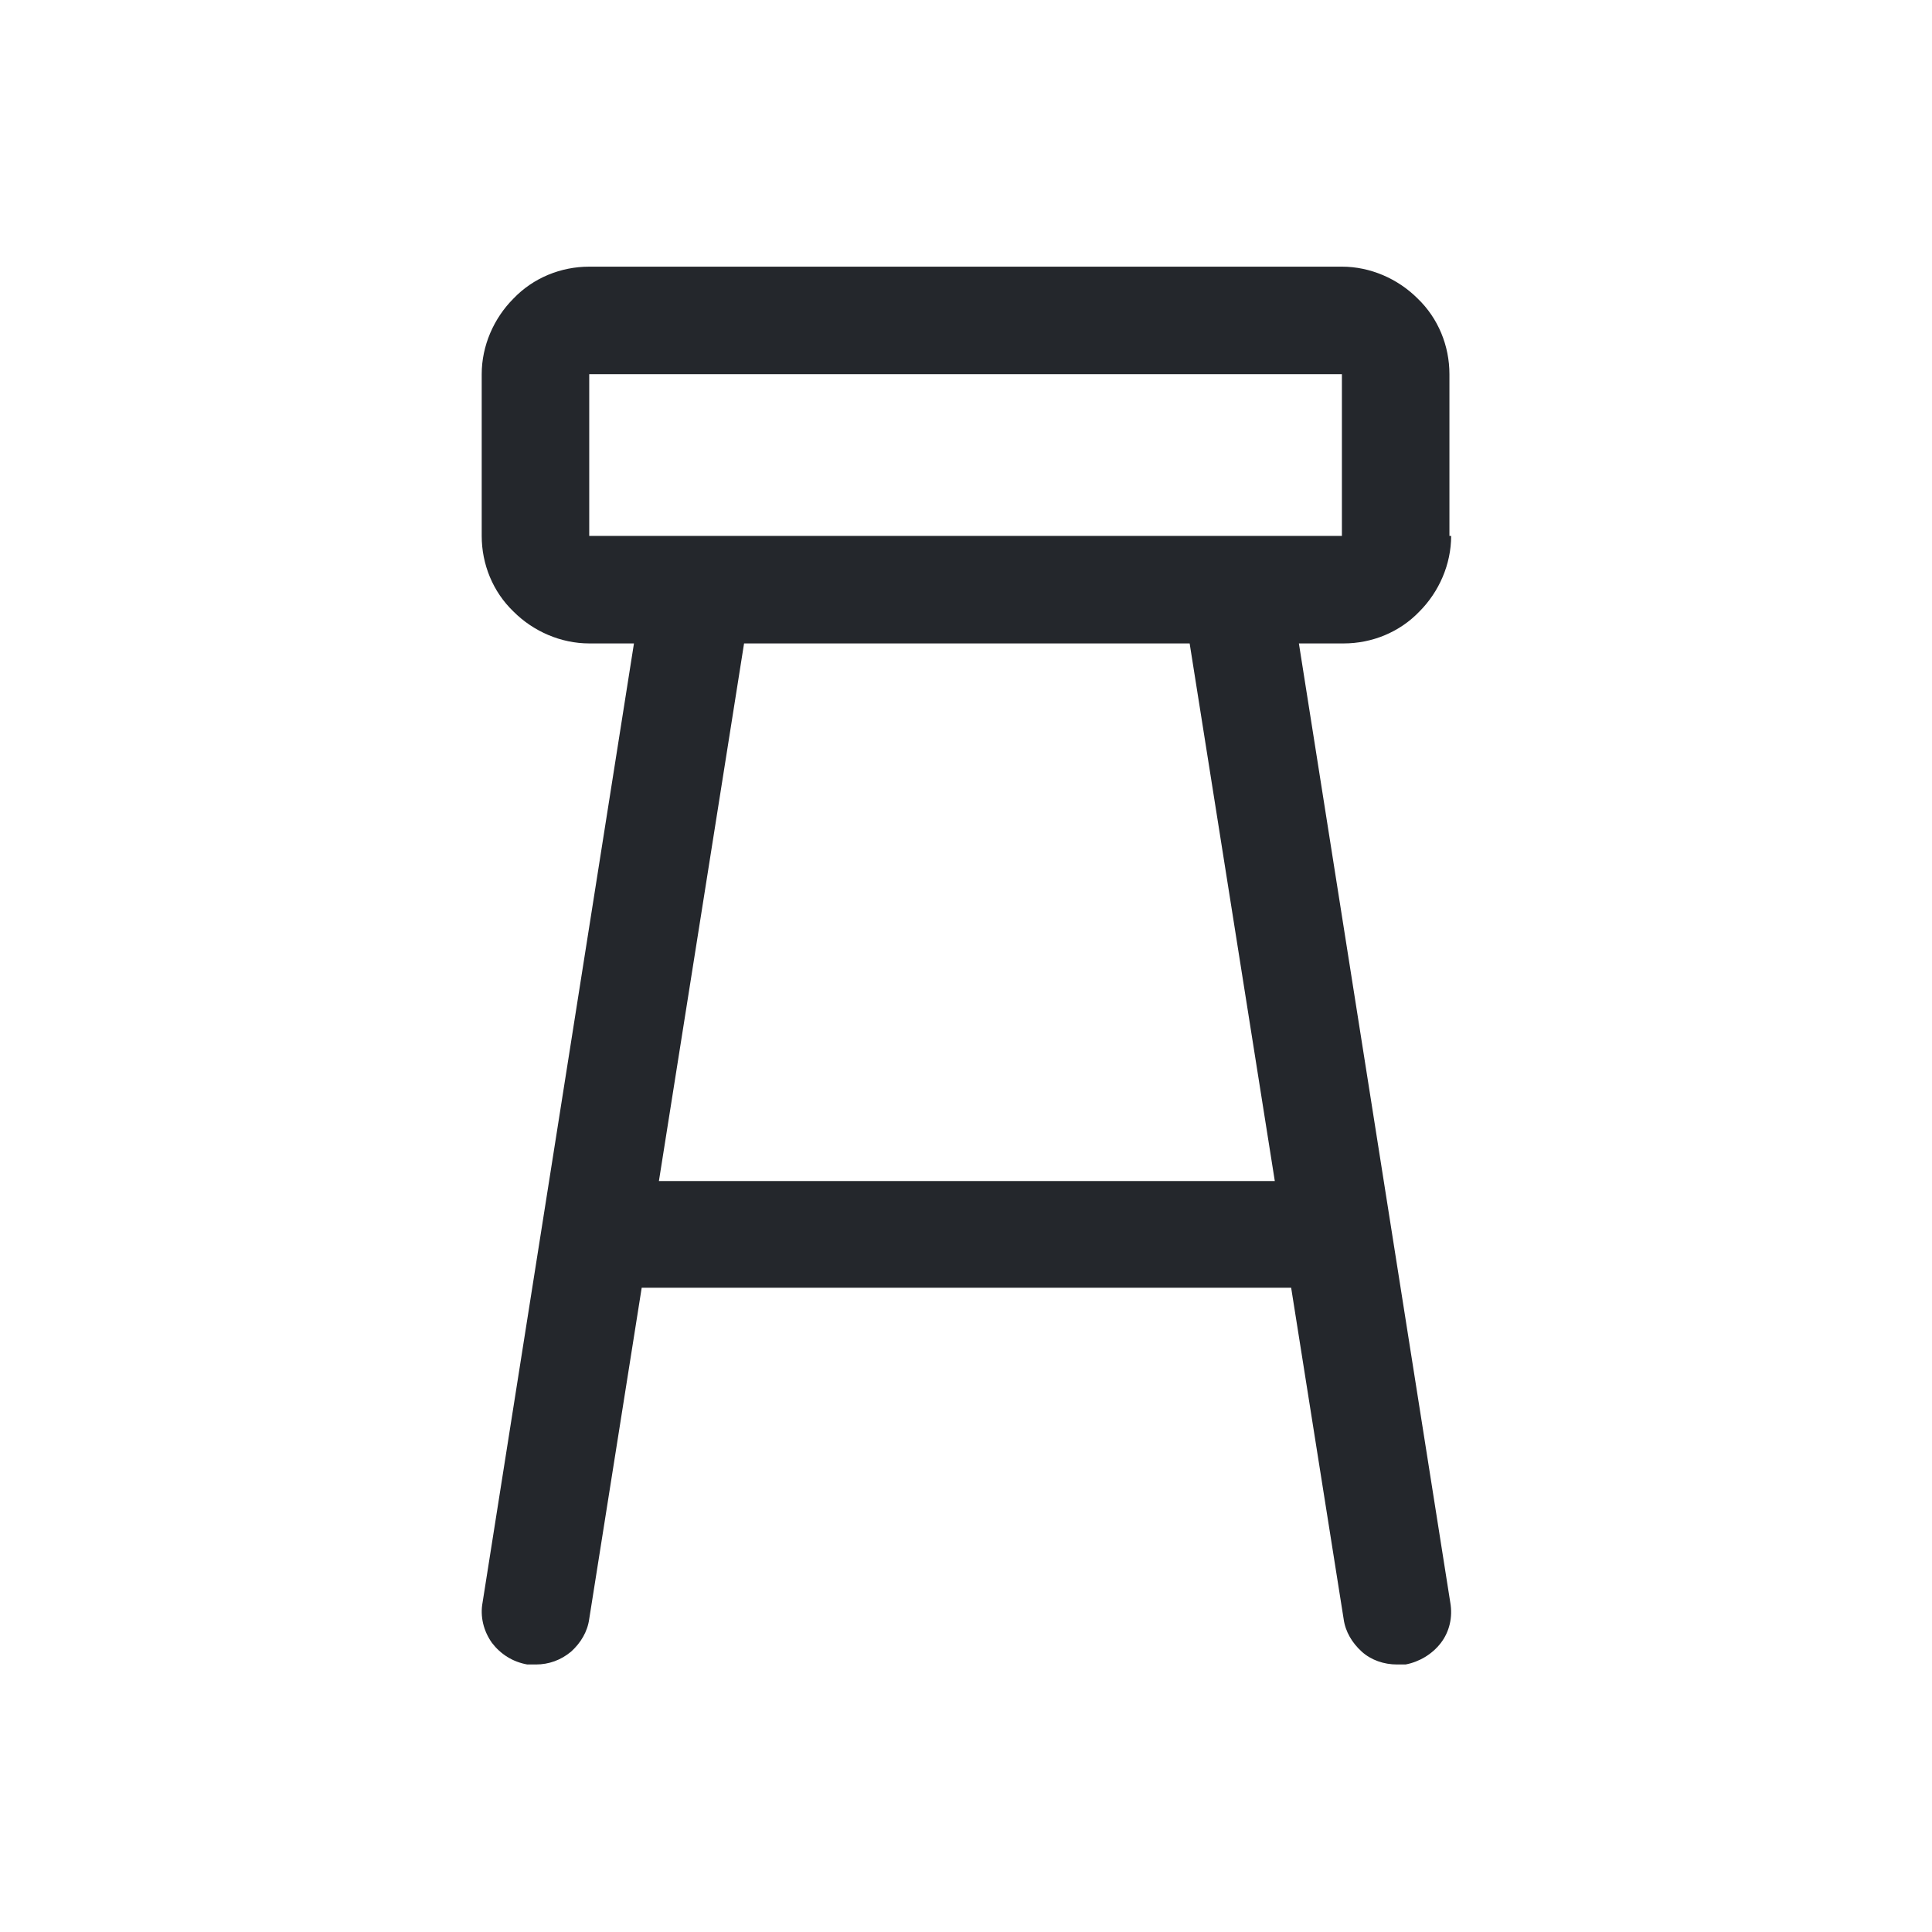
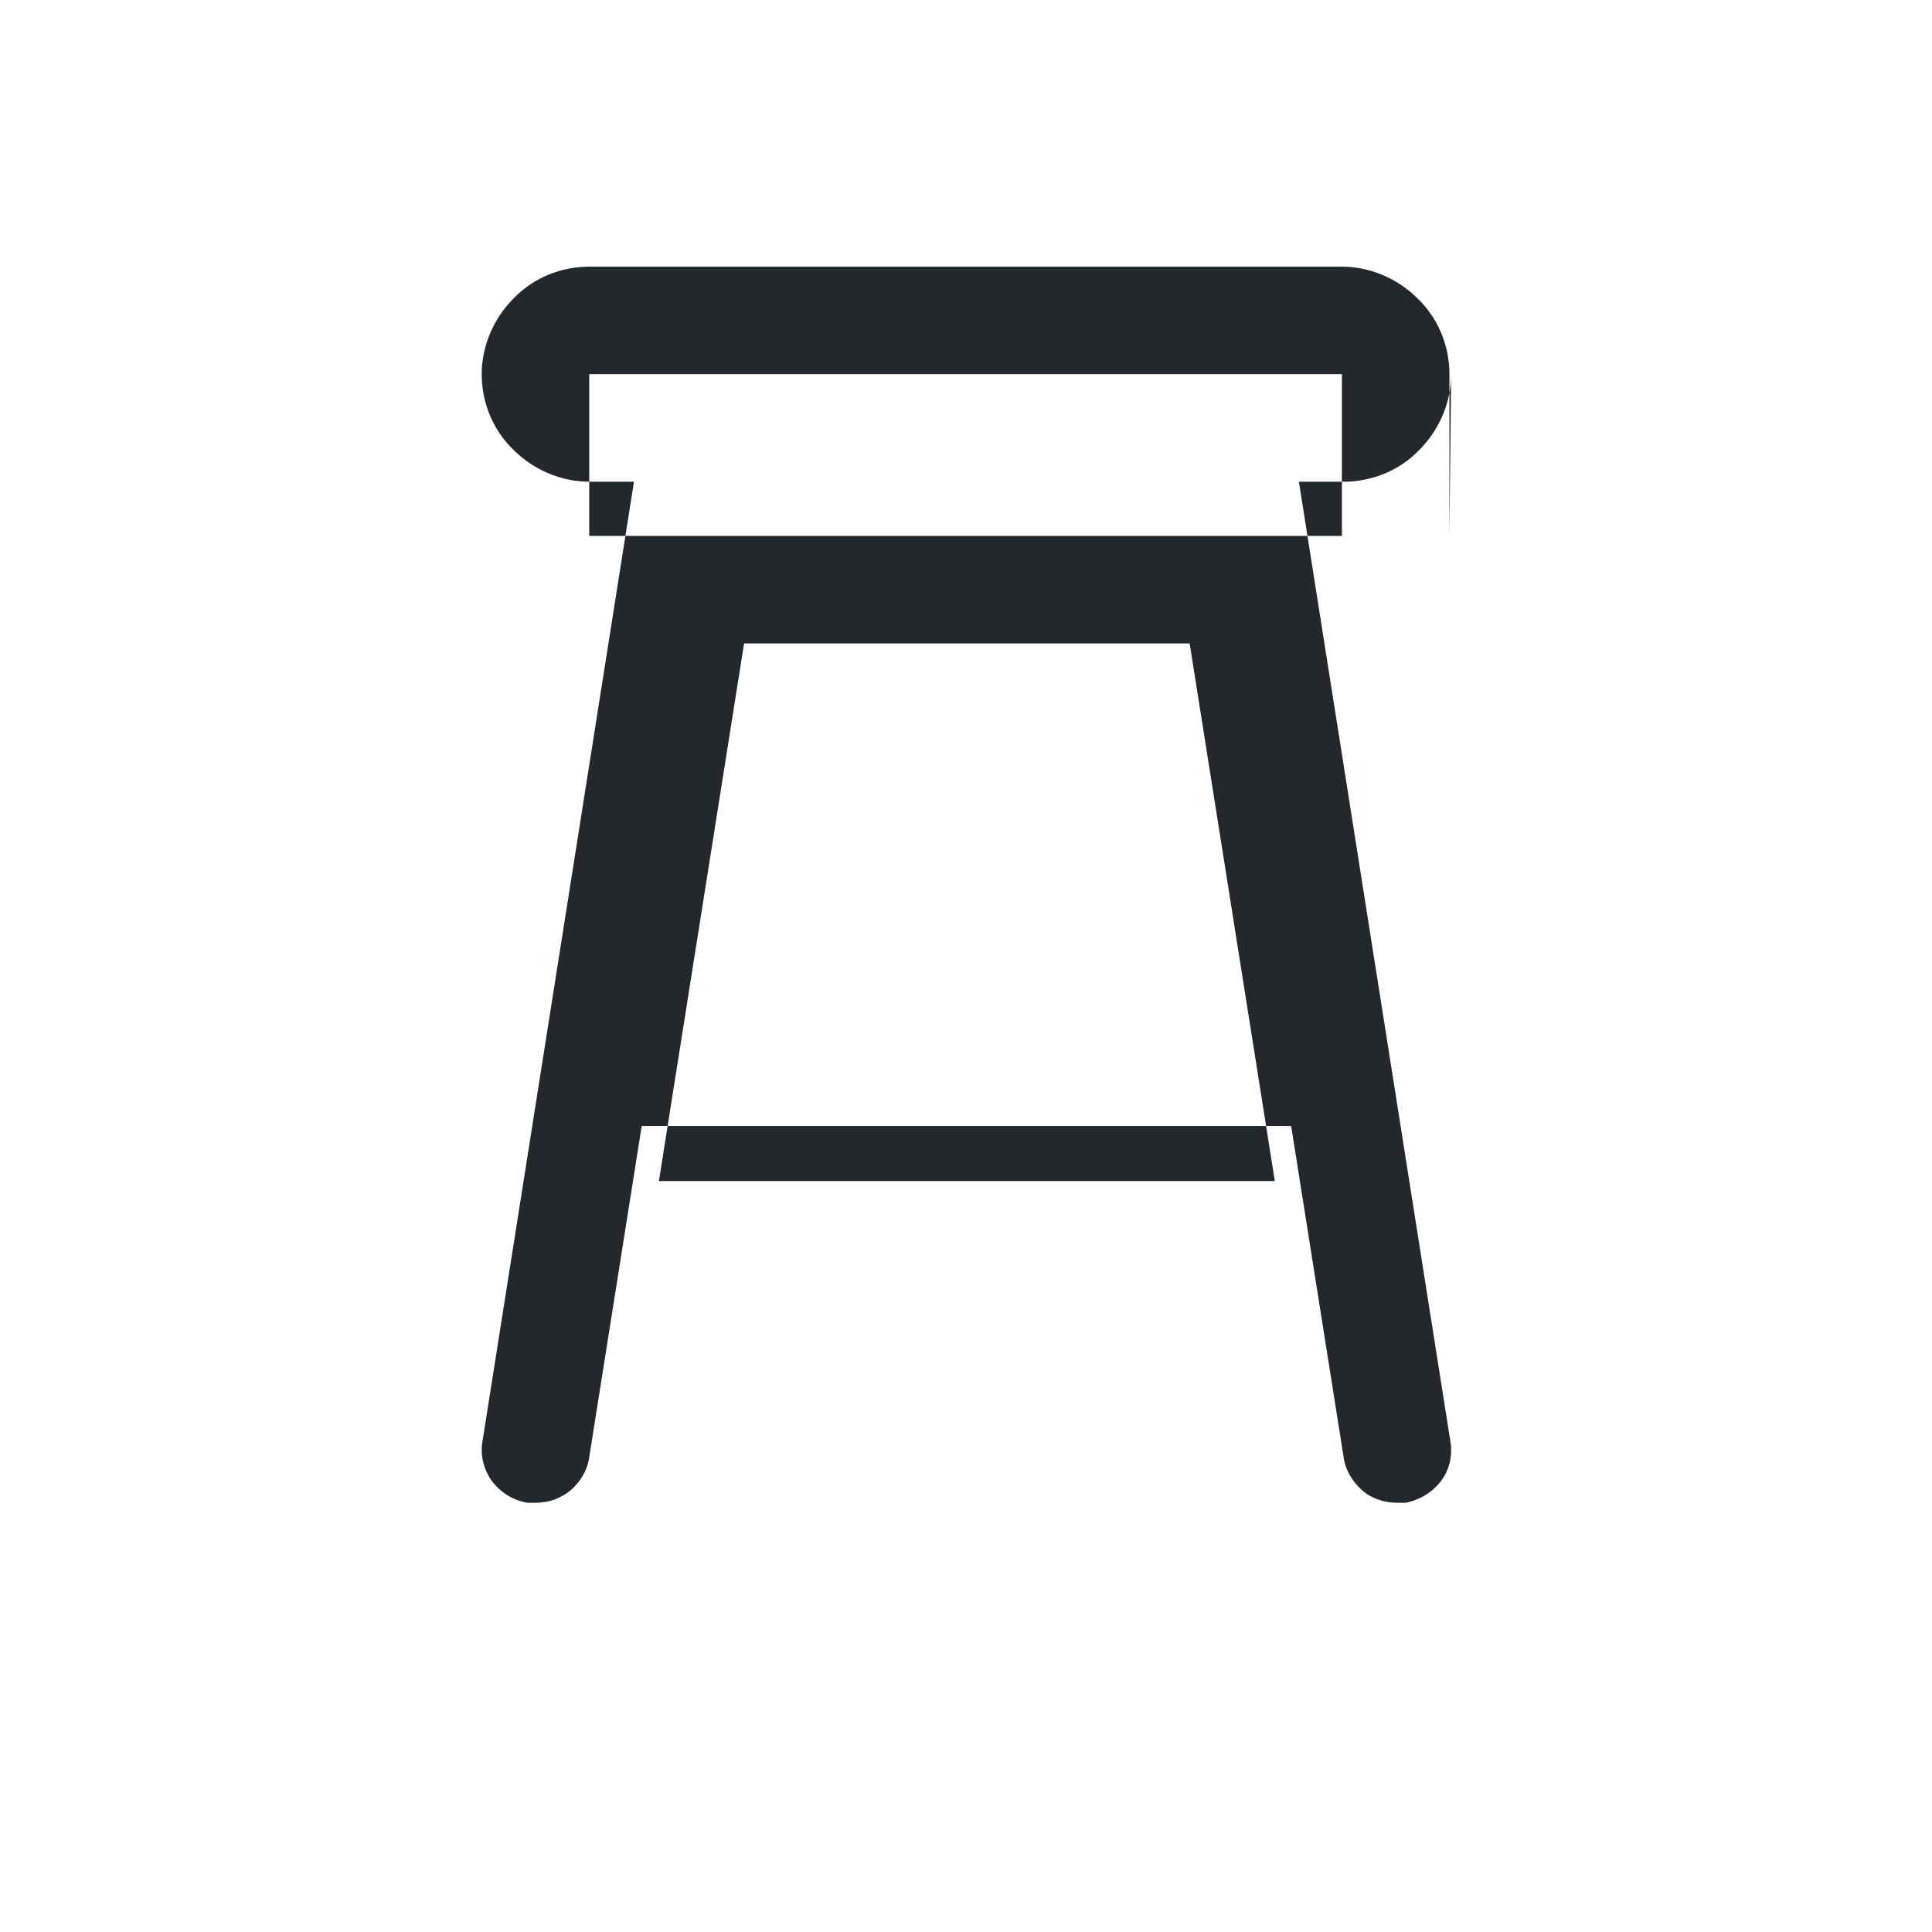
<svg xmlns="http://www.w3.org/2000/svg" id="Camada_1" data-name="Camada 1" viewBox="0 0 22.46 22.46">
  <defs>
    <style>
      .cls-1 {
        fill: #24272c;
      }
    </style>
  </defs>
-   <path class="cls-1" d="M16.85,6.23v-1.88c0-.33-.13-.65-.37-.88-.23-.23-.55-.37-.88-.37H6.85c-.33,0-.65.13-.88.37-.23.23-.37.55-.37.88v1.88c0,.33.13.65.37.88.23.23.55.37.88.37h.52l-1.76,11.15c-.03.16.01.33.11.47.1.13.24.22.41.25.03,0,.06,0,.1,0,.15,0,.29-.05.41-.15.11-.1.19-.23.21-.38l.61-3.85h7.55l.61,3.85c.02.15.1.28.21.38.11.1.26.15.41.15.03,0,.07,0,.1,0,.16-.03.31-.12.41-.25.1-.13.14-.3.11-.47l-1.76-11.15h.52c.33,0,.65-.13.88-.37.23-.23.37-.55.37-.88ZM6.85,4.35h8.75v1.88H6.85v-1.88ZM14.81,13.73h-7.15l.99-6.25h5.18l.99,6.25Z" />
+   <path class="cls-1" d="M16.85,6.23v-1.88c0-.33-.13-.65-.37-.88-.23-.23-.55-.37-.88-.37H6.85c-.33,0-.65.13-.88.37-.23.23-.37.55-.37.88c0,.33.13.65.37.88.23.23.55.37.88.37h.52l-1.76,11.15c-.03.16.01.33.11.47.1.13.24.22.41.25.03,0,.06,0,.1,0,.15,0,.29-.05.41-.15.11-.1.19-.23.21-.38l.61-3.85h7.55l.61,3.85c.02.15.1.28.21.38.11.1.26.15.41.15.03,0,.07,0,.1,0,.16-.03.31-.12.41-.25.1-.13.14-.3.11-.47l-1.76-11.15h.52c.33,0,.65-.13.88-.37.23-.23.37-.55.37-.88ZM6.85,4.35h8.75v1.88H6.85v-1.88ZM14.81,13.73h-7.15l.99-6.25h5.18l.99,6.25Z" />
</svg>